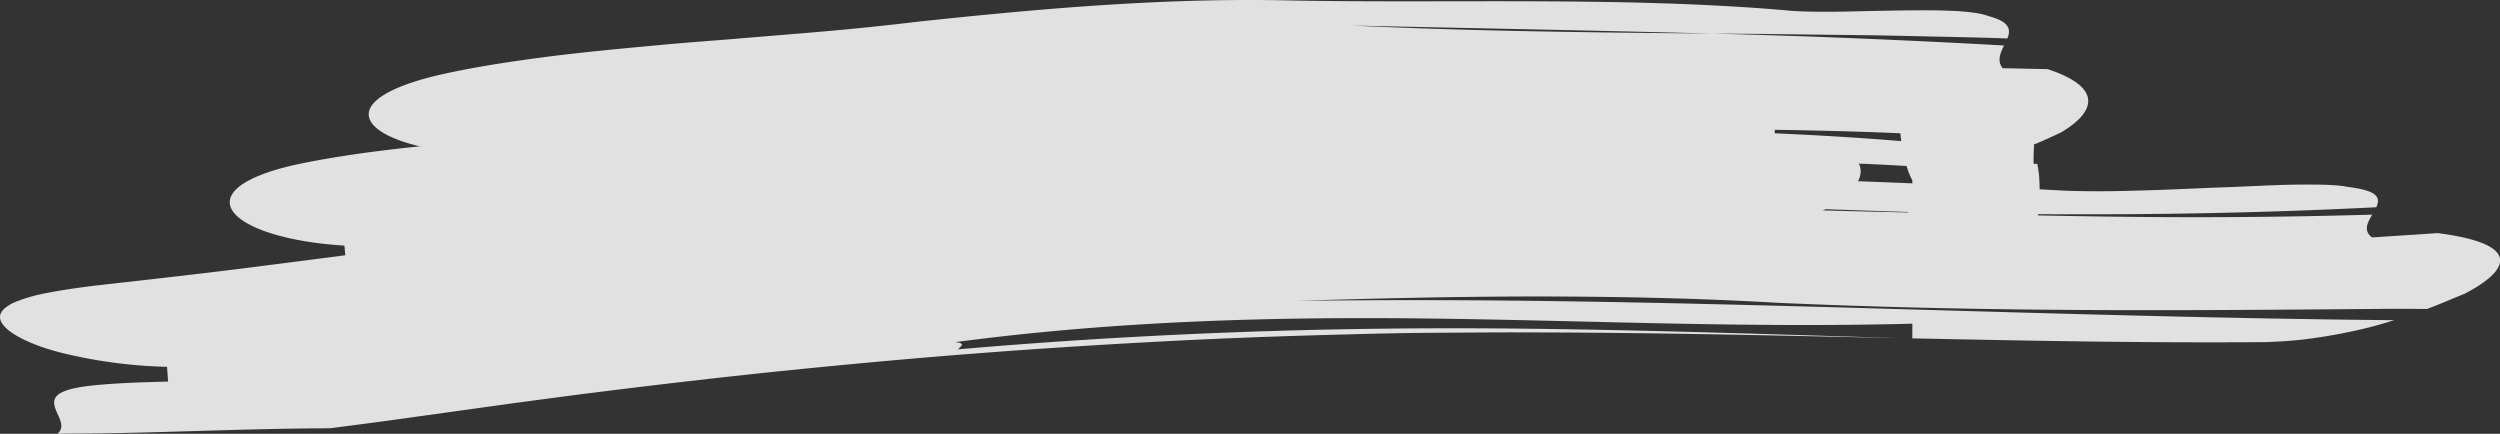
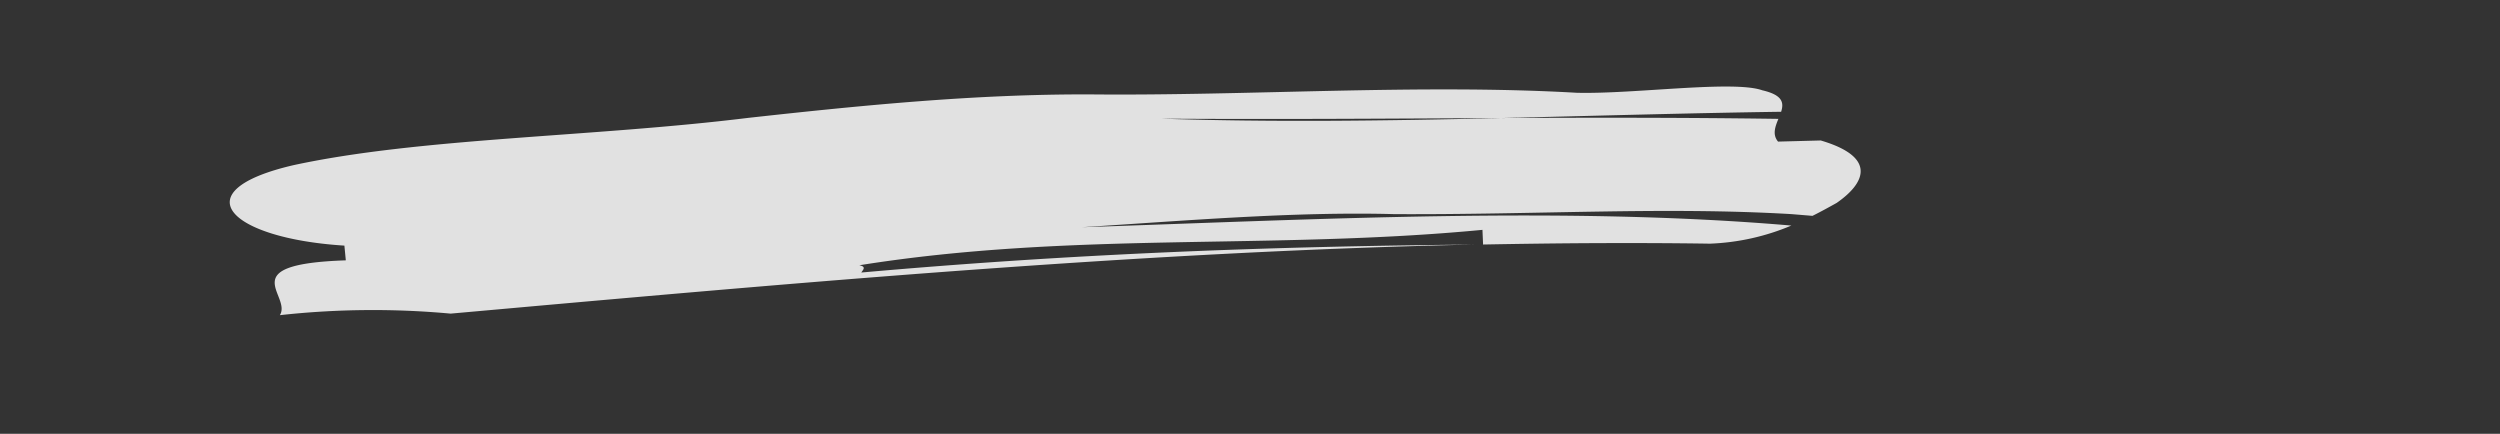
<svg xmlns="http://www.w3.org/2000/svg" viewBox="0 0 796.25 138.17">
  <rect x="0" y="0" width="796.25" height="138.17" fill="#333333" stroke="none" />
  <g fill="#fff" opacity=".85">
-     <path d="m648.28 45.86-7-.87c-42.73-4.32-85.58-3.26-133.19-4.8-33.37-1.77-71.44.52-104.71 2.13 39.5-.74 80-1.65 120.09-1.05s79.81 2.56 117.58 7.34a89.17 89.17 0 0 1 -12.65 3.3 76.34 76.34 0 0 1 -14.85 1.29c-6.39-.34-12.77-.7-19.12-1l-19-.69c-12.65-.47-25.23-.64-37.76-.83 0-1.19 0-3.51 0-4.68-35.67 2.19-70.08 1.45-104.57 1.62s-69 1-104.37 6.32c2.57.47 1.13 1.52.66 2.31h-.5.5c-.43.7-.1 1.19 4.32.92-4.42.28-4.75-.22-4.32-.92 34.92-2.9 68.8-4.59 102.68-5.51s67.78-.79 102.75-.06c-54.31-.6-107.65 1.25-161.23 4.42-26.79 1.55-53.64 3.61-80.72 5.78l-20.35 1.77c-6.8.6-13.62 1.15-20.45 1.82-13.67 1.31-27.42 2.52-41.26 4l-18.88 1.89a265.08 265.08 0 0 0 -28.72-.58c-9.53.27-19 1.18-28.43 2.27 4-6.4-16.33-15.87 21.87-18l-.53-4.68c-38.59-1.39-55.1-16-17.4-25.23 10.61-2.49 22.22-4.32 34.46-5.92s25.13-2.79 38.32-4c6.59-.61 13.27-1.11 20-1.64l20.21-1.67c13.5-1.08 27-2.35 40.14-3.95 38.3-4.1 76.75-7.51 115.34-6.89 53 1.17 110.78-1.38 163.68 3.4 4.81.3 10.52.32 16.53.22l9.17-.21 9.17-.15c12-.15 22.84-.05 27.62 1.8 6.87 1.83 7.1 4.35 6 7.12-7.88-.3-15.76-.44-23.62-.61s-15.72-.37-23.57-.45c-15.69-.18-31.32-.42-46.87-.5-38.16-1-76.35-1.71-114.58-2.55 37.43 1.76 75.73 2.21 114.58 2.55q46.55 1.19 93 3.8c-1.18 2.38-2.31 4.87-.46 7.23l14.34.3c19 6.28 14 14.43 4.33 20.12-2.42 1.14-5.17 2.43-8.23 3.72z" />
-     <path d="m773 98.4-10.42-.05c-63.77.51-126.91 1.19-196.65-1.92-24.4-1.43-50.49-2-76.54-2s-52 .64-76.27 1.38q43.14-.5 87.14.17c29.29.44 58.76 1.19 88.18 2 58.84 1.66 117.41 3.49 174.12 4-2.81.87-5.77 1.75-8.87 2.51s-6.35 1.45-9.74 2.07-6.94 1.16-10.62 1.59-7.51.66-11.48.81c-38.29.31-75.78-.44-112.77-1.19 0-1.19 0-3.51 0-4.68-52.51 1.39-102.88-1-153-1.63s-100.38.69-151.87 7.51c3.72.34 1.61 1.47.91 2.29l-.73.06.73-.06c-.64.73-.18 1.19 6.25.72-6.42.47-6.88 0-6.25-.72 50.76-4.37 100.06-6.48 149.33-6.69s98.82 1.57 150.39 3.12c-40-.86-79.5-1.78-118.61-1.82-9.79-.05-19.53.07-29.28.12s-19.48.28-29.21.55c-19.47.5-38.93 1.21-58.41 2.25s-39 2.27-58.51 3.78-39.11 3.29-58.76 5.28-39.35 4.27-59.15 6.73c-9.9 1.22-19.82 2.56-29.77 3.89l-30.17 4.2c-6.92 1-20.9 2.86-28 3.74-28.62.07-57.42 1.71-86.7 1.75 3.63-2.93-1.84-7.37-.92-10.75.45-1.71 2.46-3.07 7.86-4.06 2.7-.47 6.26-.82 10.9-1.13s10.37-.51 17.42-.69l-.33-4.7a155.15 155.15 0 0 1 -34.76-4.75c-8.86-2.41-14.72-5.48-17.14-8.24-1.23-1.4-1.61-2.77-1.04-4.05a5.12 5.12 0 0 1 1.57-1.85 13.2 13.2 0 0 1 2.92-1.71 52.19 52.19 0 0 1 10.21-2.92c4.41-.86 9.87-1.7 16.46-2.47 14.85-1.67 31-3.46 48.23-5.64l26.59-3.41 27.94-3.69c19-2.53 38.81-4.94 58.48-7.27s39.39-4.56 58.64-7c56.05-6.51 112.46-11.14 168.93-10.28l59.26 1.08c20 .41 40.15.86 60.24 1.41 40.18 1.11 80.12 2.59 118.19 4.7 3.46.12 7.25.18 11.26.17s8.21-.12 12.53-.24c8.65-.19 17.69-.7 26.31-1s16.77-.81 23.67-.87 12.48 0 16 .72c5 .62 7.61 1.47 8.82 2.59s1 2.45.34 3.9q-34 1.7-68.07 2.1c-22.67.26-45.3.15-67.84-.2-55.29-1.57-110.74-4.27-166.61-5.92 54.64 2.54 110.3 5 166.61 5.92 22.48.63 44.94 1.1 67.38 1.23s44.85-.13 67.24-.78c-1.49 2.51-2.93 5.11-.06 7.26l7.81-.51c4.34-.3 9.55-.59 13-.88 28.21 3.6 22.2 12.36 8.56 19.39-3.55 1.38-7.49 3.17-11.87 4.78z" />
    <path d="m577.28 68.75-6.65-.55c-40.77-2.4-81.4.24-126.67 0-31.74-.88-67.82 2.2-99.41 4.17 75-2.48 153.81-6.71 226-.53a73.75 73.75 0 0 1 -25.93 5.77c-12.19-.19-24.29-.22-36.33-.17s-24 .22-35.93.44l-.2-4.67c-33.78 3.22-66.55 3.34-99.33 4s-65.55 1.91-99.15 7.28c2.45.46 1.09 1.52.65 2.31h-.48.48c-.4.7-.09 1.19 4.12.9-4.2.29-4.52-.2-4.12-.9 66.4-5.9 128.73-8.33 195.3-8.91-51.63 1.11-102.3 3.92-153.23 7.55s-102.12 8.13-154.86 12.84l-18 1.61a270.73 270.73 0 0 0 -54.4.49c3.91-6.3-15.28-16.25 21-17.46l-.45-4.69c-36.63-2.3-52-17.34-16.19-25.63 40.31-8.72 95.14-8.93 144.85-15.06 36.22-4 72.5-7.61 109-7.47 50.17.5 104.66-3.4 154.82-.52 18.22.47 49.93-4.06 59.12-.79 6.58 1.52 6.9 4 6 6.84-29.86.43-59.62 1.3-89.05 2-36.14.18-72.29.44-108.49.19 35.45 1.18 71.71.69 108.49-.19 29.39-.16 58.79-.16 88.18.26-1 2.43-2 5-.11 7.24l13.6-.36c18.29 5.4 13.92 13.77 5.05 19.9-2.28 1.27-4.83 2.69-7.68 4.11z" />
-     <path d="m647.77 76.13-.51-.75c-3.2-3.63-6.55-2.53-10.22-4.91-2.58-2.38-5.56-1.2-8.16-1.17 6.14 2.11 12.68 1.37 18.25 9.7-.67 2.76-1.43 5-2.23 4.94a24 24 0 0 0 -5.72-2.5c0-1.19 0-3.51.06-4.68-2.76 1.73-5.37.25-8-.92s-5.35-2-8 1a7.81 7.81 0 0 1 .09 2.35c0 .67 0 1.19.35 1.18-.34 0-.37-.51-.35-1.18 5.34-1.26 10.4-.15 15.69 2.2-8.27-2.3-16.27.1-24.7.46l-1.44.06c-1.61-3.46-3.14-4.56-4.59-4.48 0-5.9-2.12-17.58 1-15.39l-.24-4.7c-3.33-5.72-5.59-22.11-2.62-27 3.4-4.9 8.48-.41 12.84-2.89 3.21-1.27 6.46-2.51 9.73-.18 4.47 3.49 9.32 2.34 13.65 7.14 1.57 1.21 4.46-2.25 5.16 1.3a22.05 22.05 0 0 1 .29 7c-2.57-.49-5.15-.68-7.69-1.23a47.46 47.46 0 0 1 -9.41-5.18 17.44 17.44 0 0 0 9.42 5.18c2.53 1.11 5 2.15 7.54 3.49a71.3 71.3 0 0 0 -.25 7.23h1.16c1.34 5.94.64 14.16-.29 20z" />
  </g>
</svg>